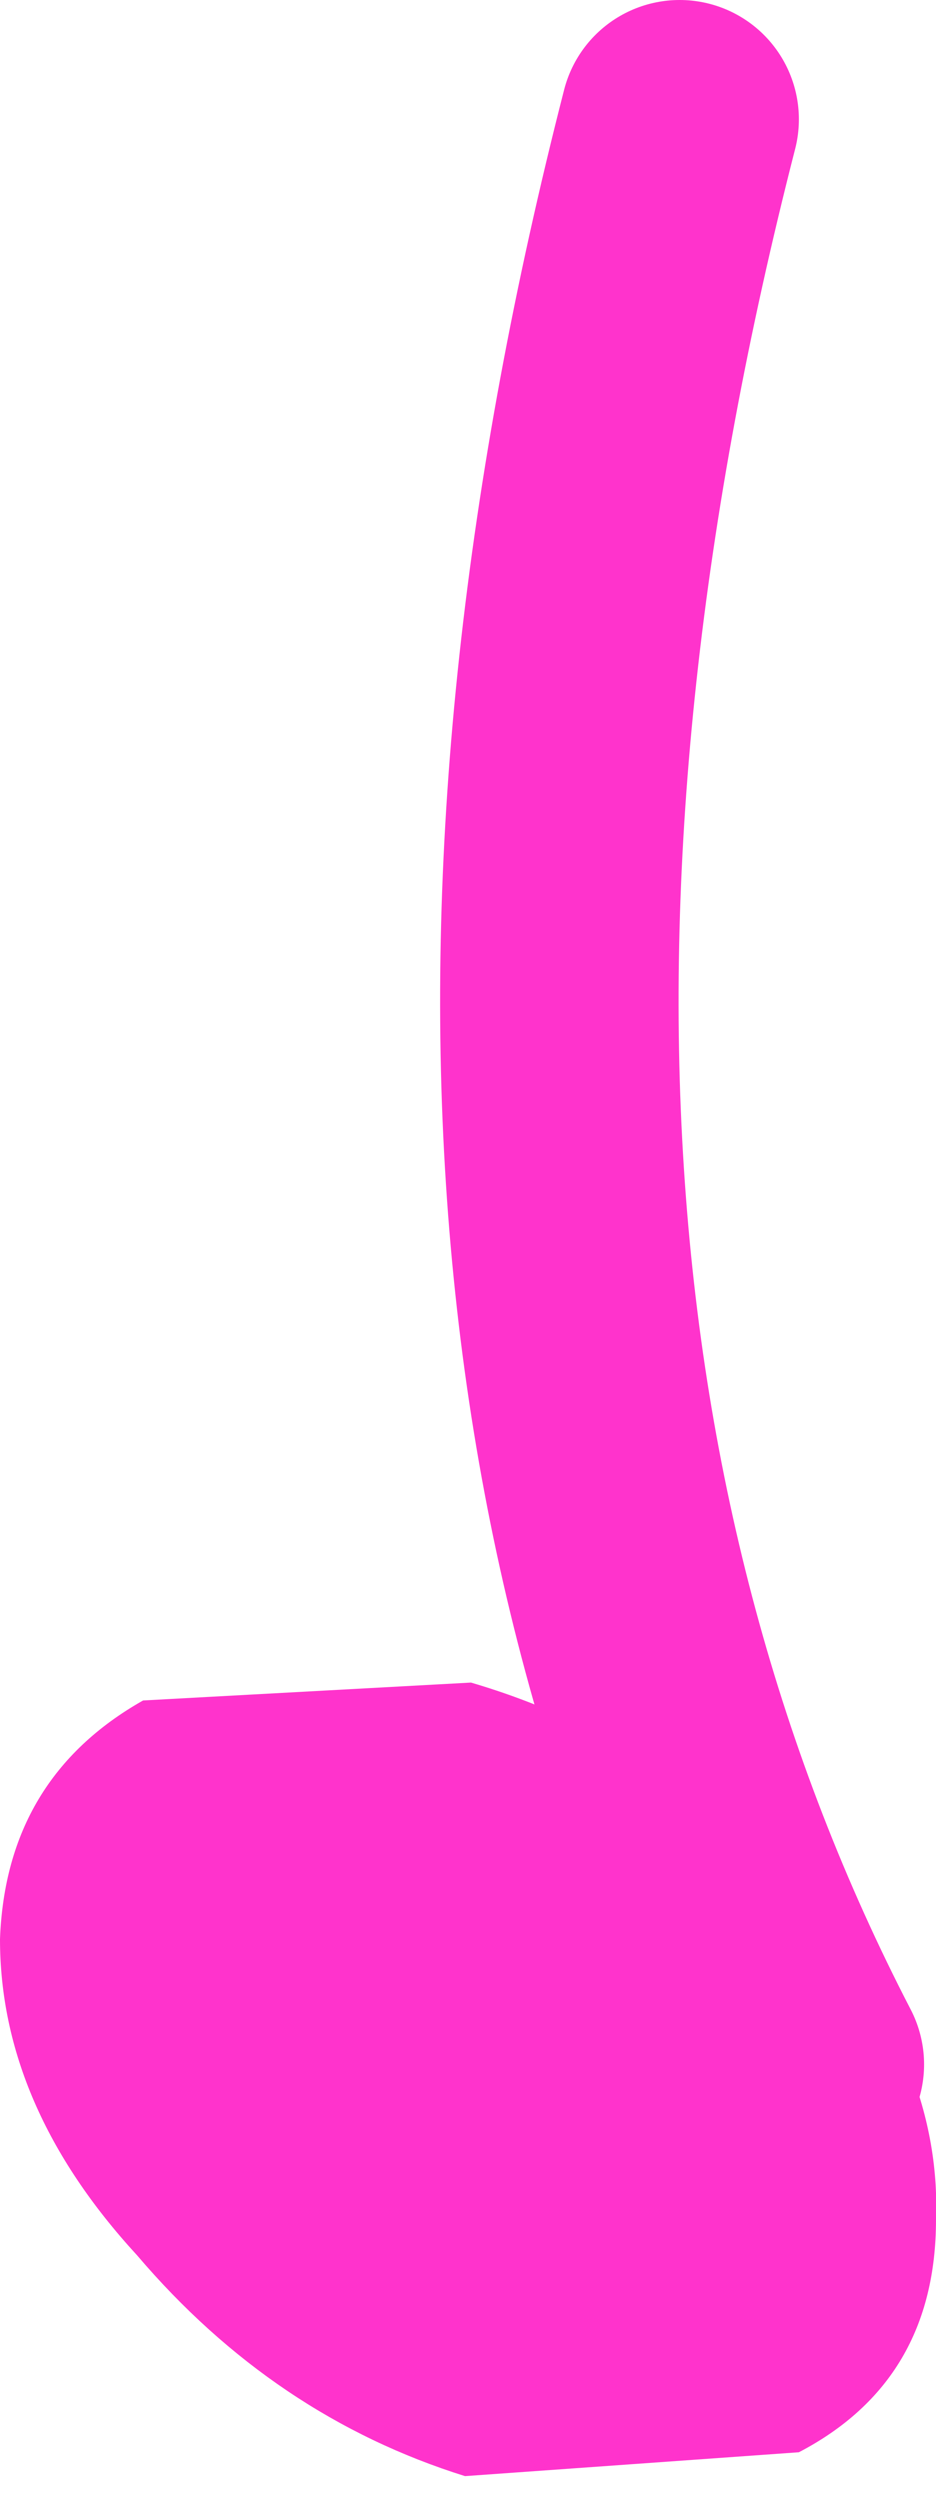
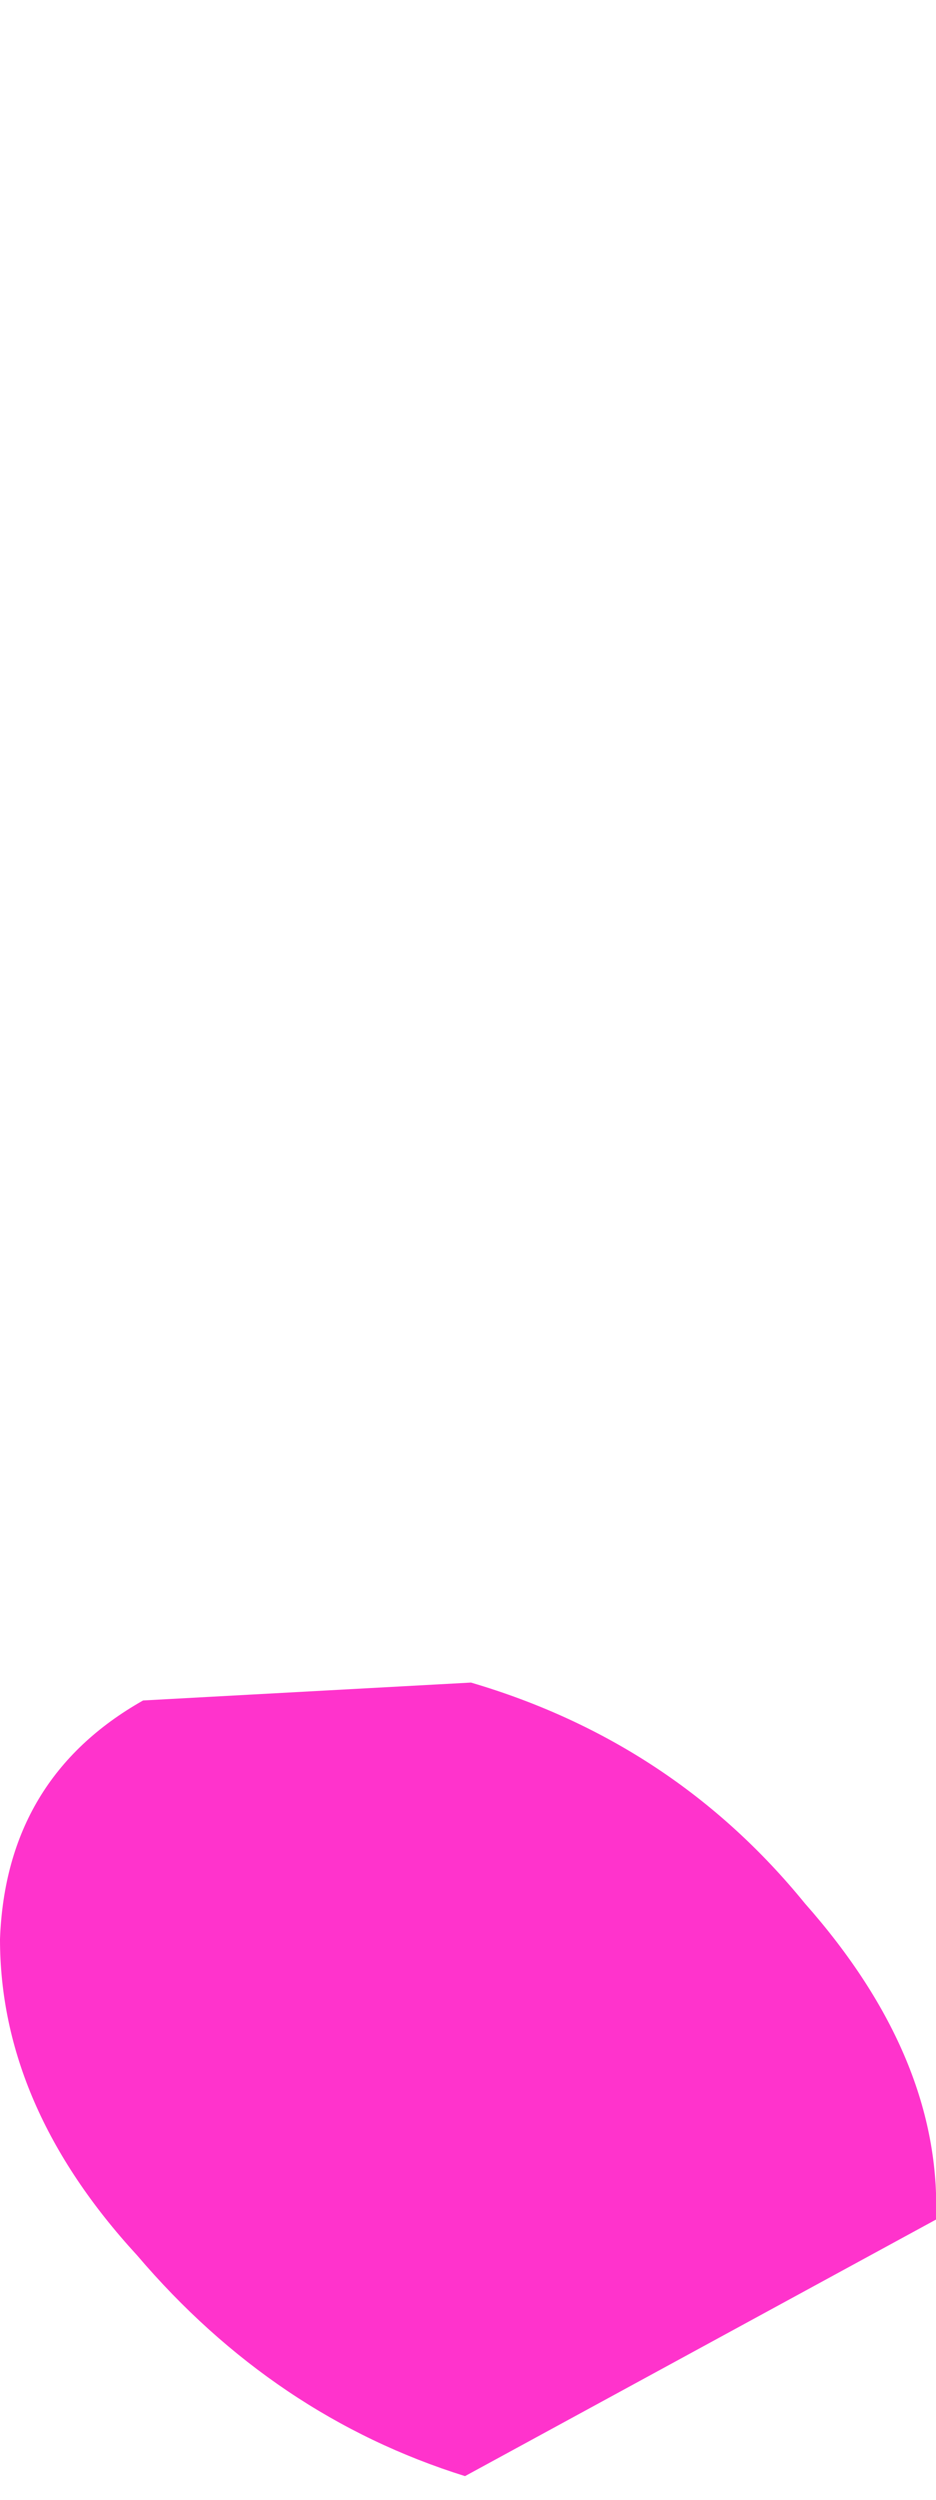
<svg xmlns="http://www.w3.org/2000/svg" height="20.95px" width="7.85px">
  <g transform="matrix(1.0, 0.0, 0.0, 1.0, -2.75, -6.55)">
-     <path d="M10.6 25.15 Q10.6 26.5 9.45 27.1 L6.65 27.3 Q5.05 26.8 3.9 25.45 2.75 24.2 2.75 22.8 2.8 21.45 3.95 20.8 L6.7 20.65 Q8.4 21.15 9.5 22.5 10.65 23.8 10.6 25.15" fill="#ff33cc" fill-rule="evenodd" stroke="none" />
-     <path d="M8.45 7.55 Q6.0 17.1 9.5 23.85" fill="none" stroke="#ff33cc" stroke-linecap="round" stroke-linejoin="round" stroke-width="2.0" />
+     <path d="M10.6 25.15 L6.65 27.3 Q5.05 26.8 3.9 25.45 2.75 24.2 2.75 22.8 2.8 21.45 3.95 20.8 L6.7 20.65 Q8.4 21.15 9.5 22.5 10.65 23.8 10.6 25.15" fill="#ff33cc" fill-rule="evenodd" stroke="none" />
  </g>
</svg>